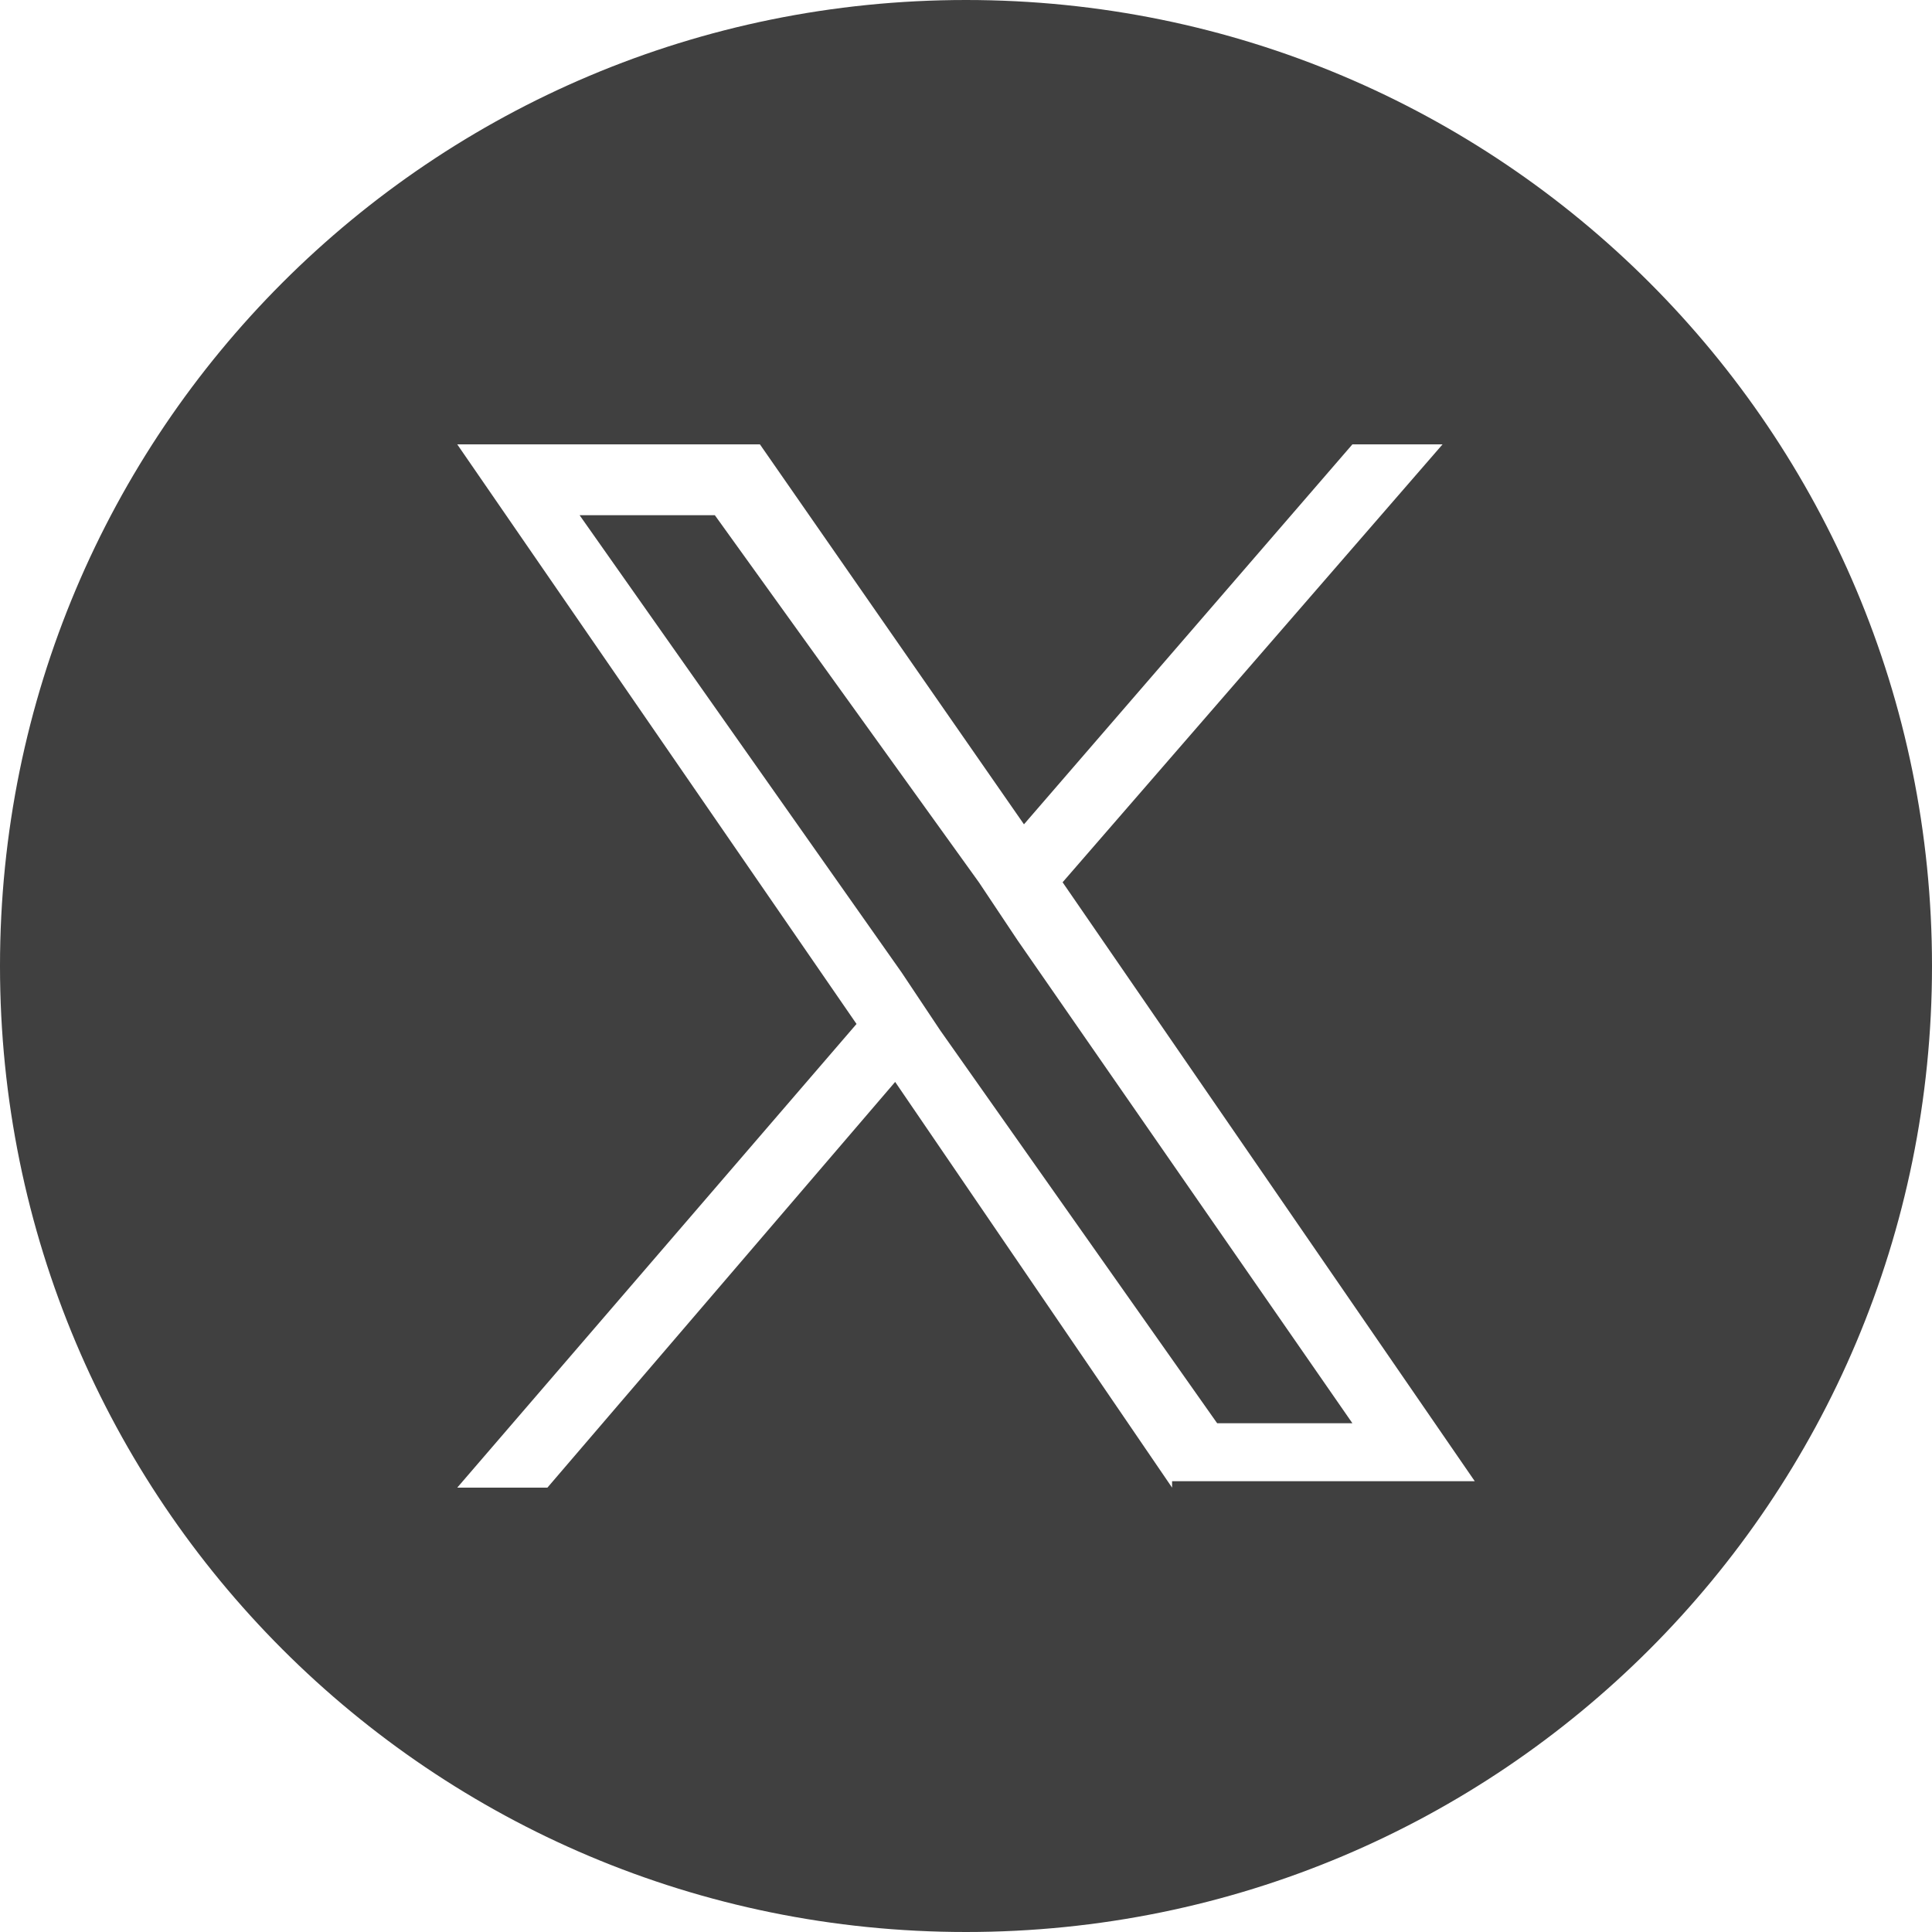
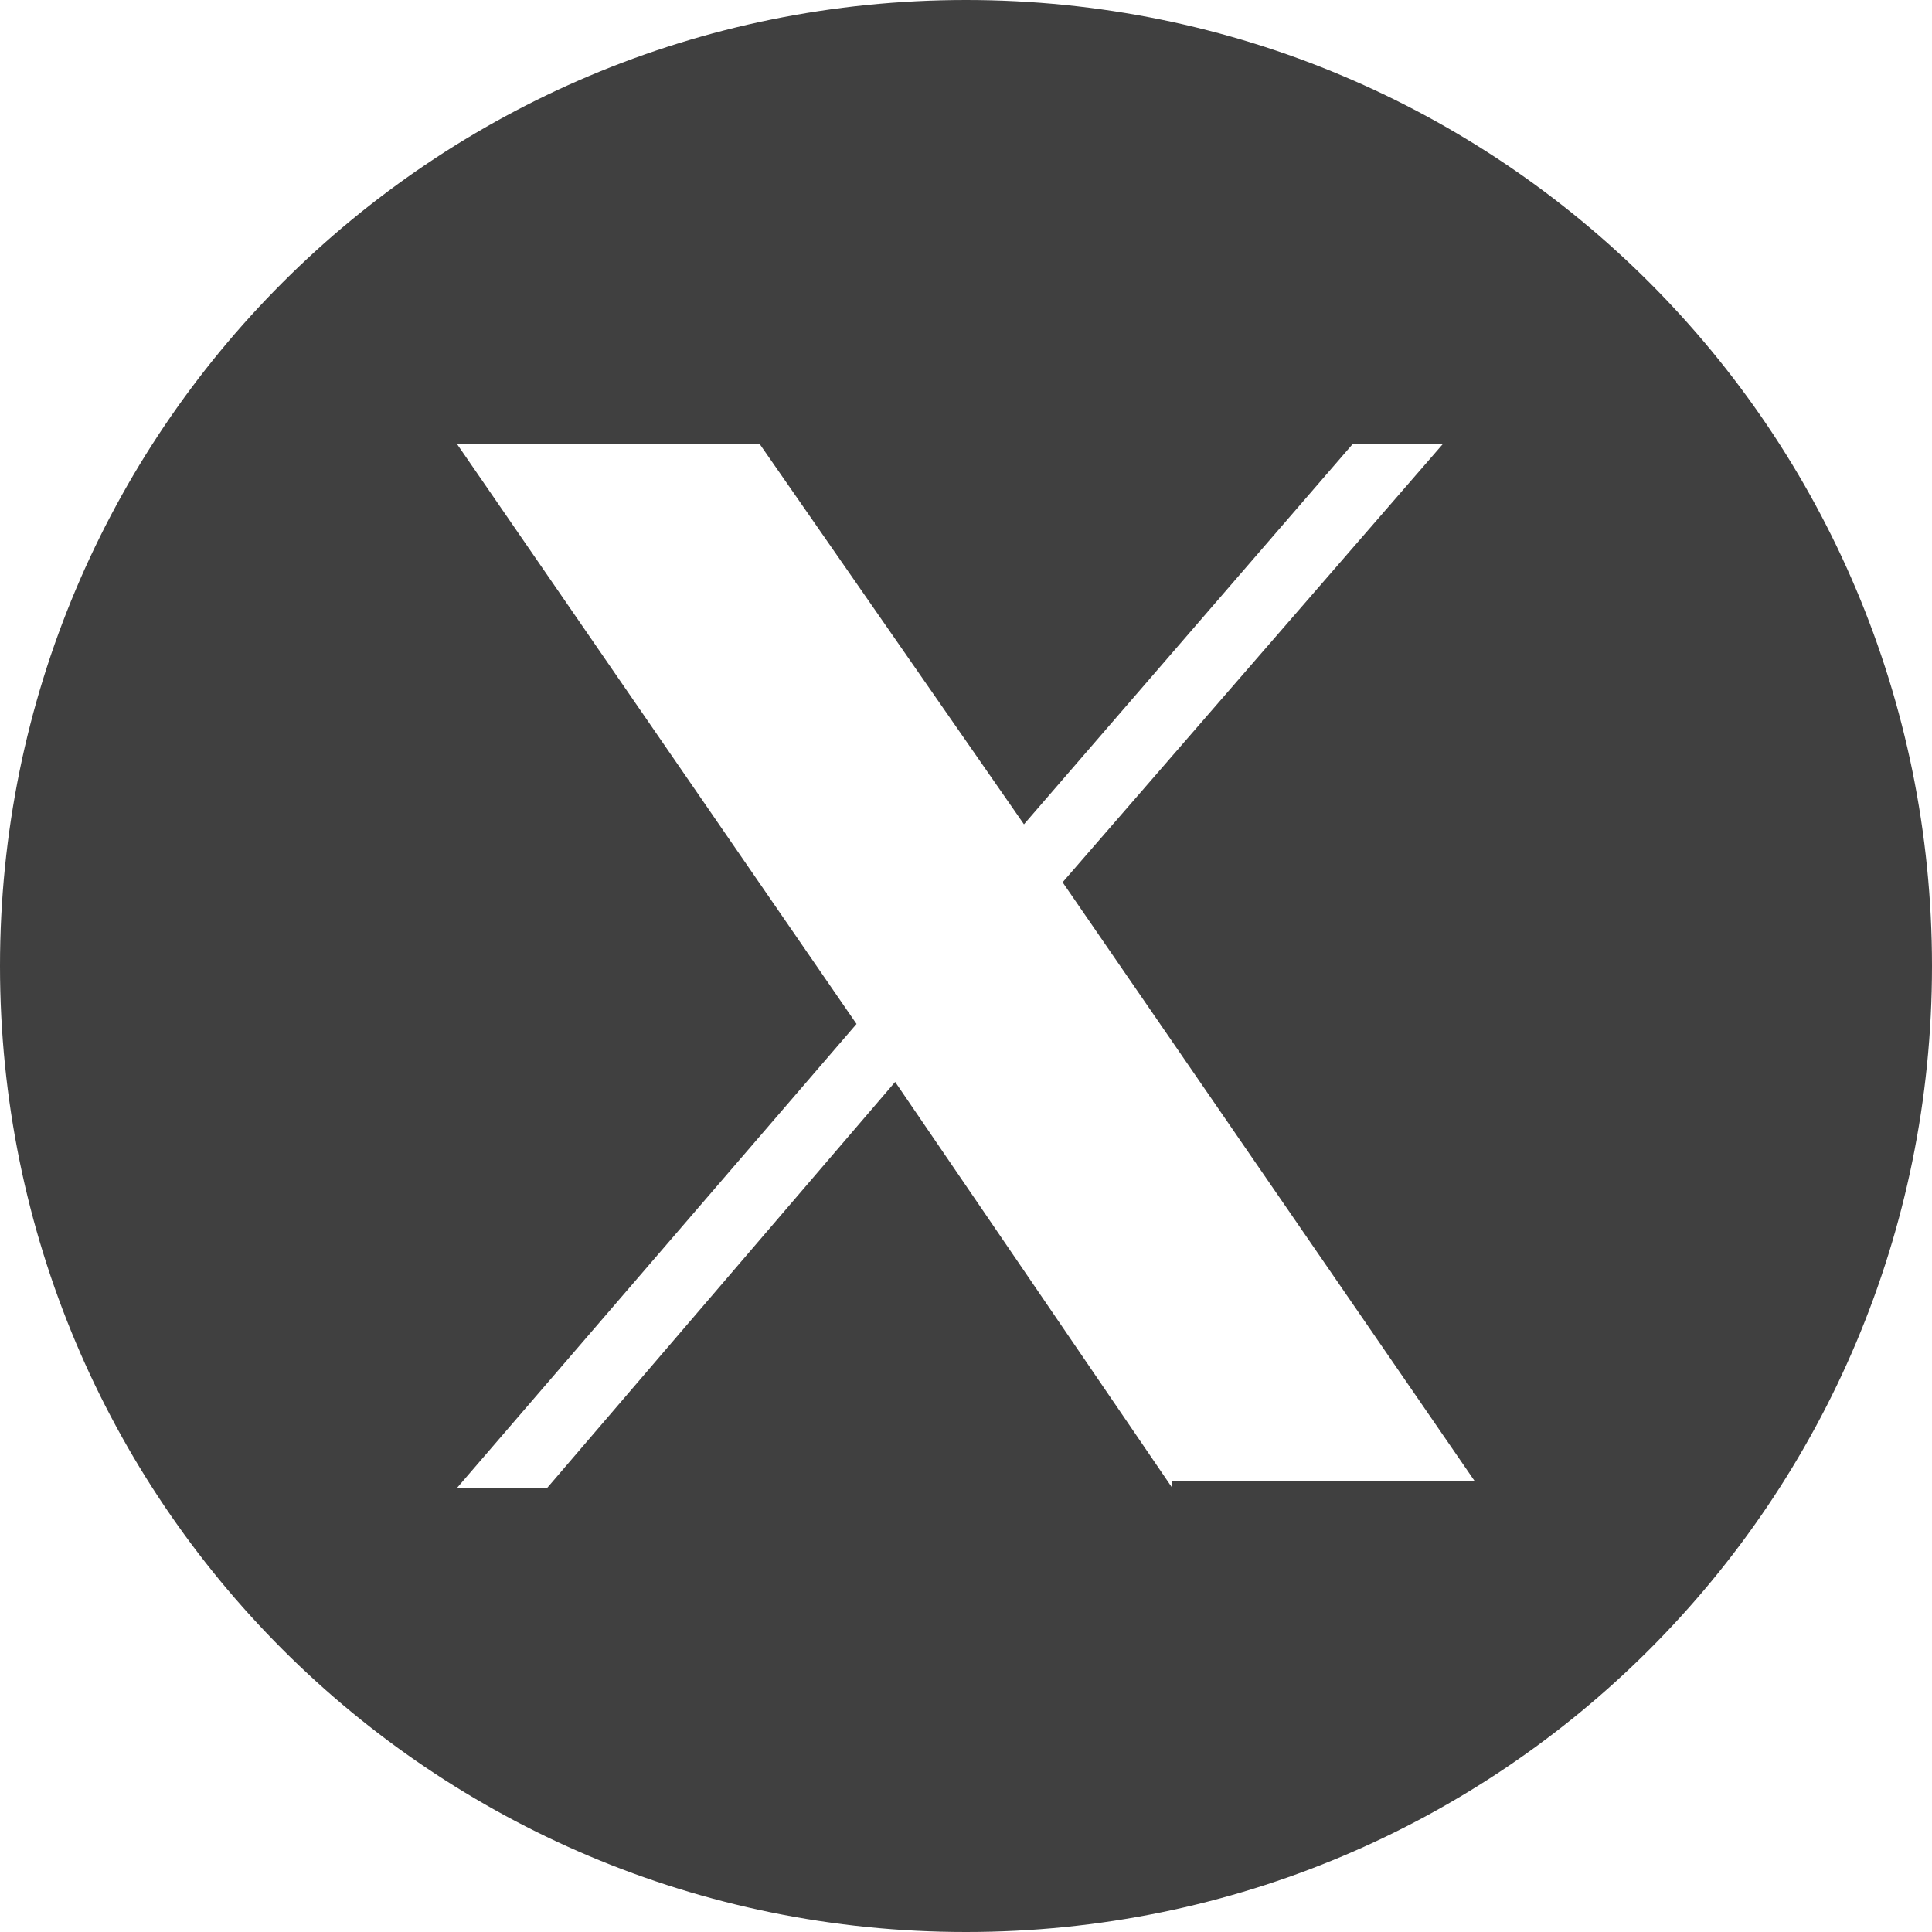
<svg xmlns="http://www.w3.org/2000/svg" version="1.1" id="icon_twitter" x="0px" y="0px" viewBox="0 0 30 30" style="enable-background:new 0 0 30 30;" xml:space="preserve">
  <style type="text/css">
	.st0{fill:#404040;}
</style>
  <g>
-     <polygon class="st0" points="15.2,13.7 11.1,8 9,8 14,15.1 14.6,16 14.6,16 18.9,22.1 21,22.1 15.8,14.6  " />
    <path class="st0" d="M15,0C6.7,0,0,6.7,0,15s6.7,15,15,15s15-6.7,15-15S23.3,0,15,0z M18.2,23.1l-4.3-6.3l-5.4,6.3H7.1l6.2-7.2   l-6.2-9h4.7l4.1,5.9L21,6.9h1.4l-5.9,6.8l0,0l6.4,9.3h-4.7V23.1z" />
  </g>
</svg>